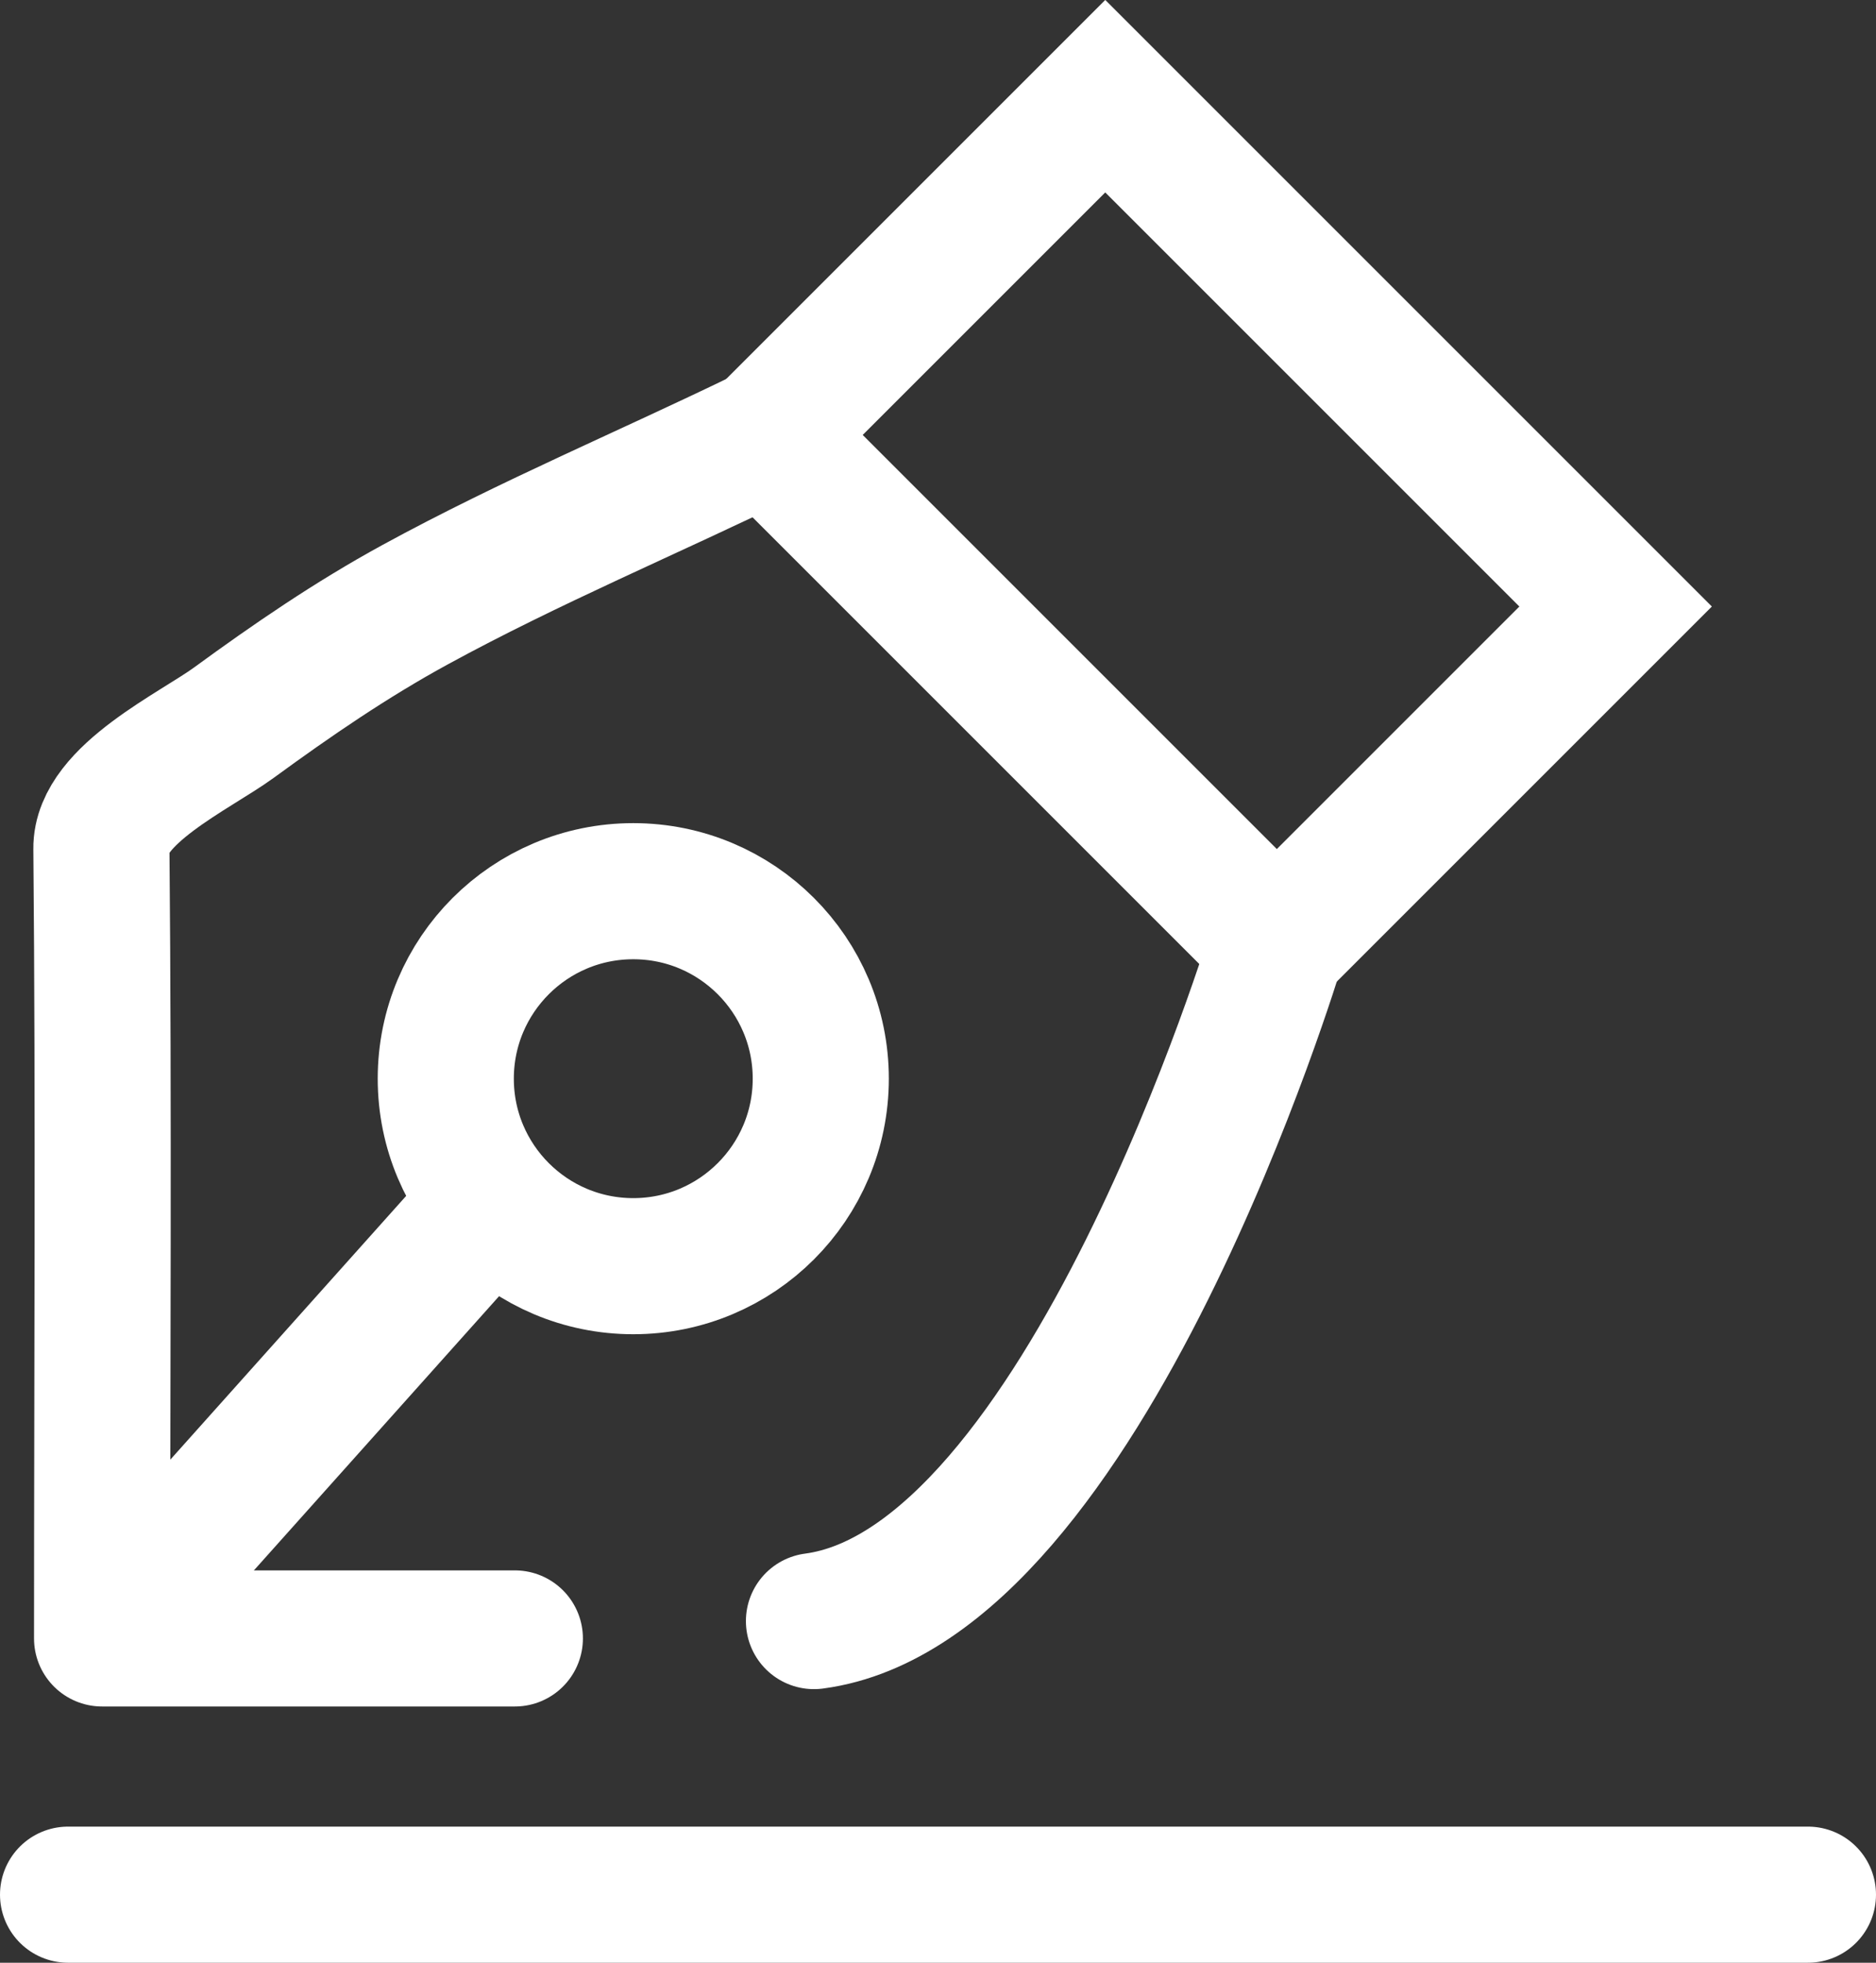
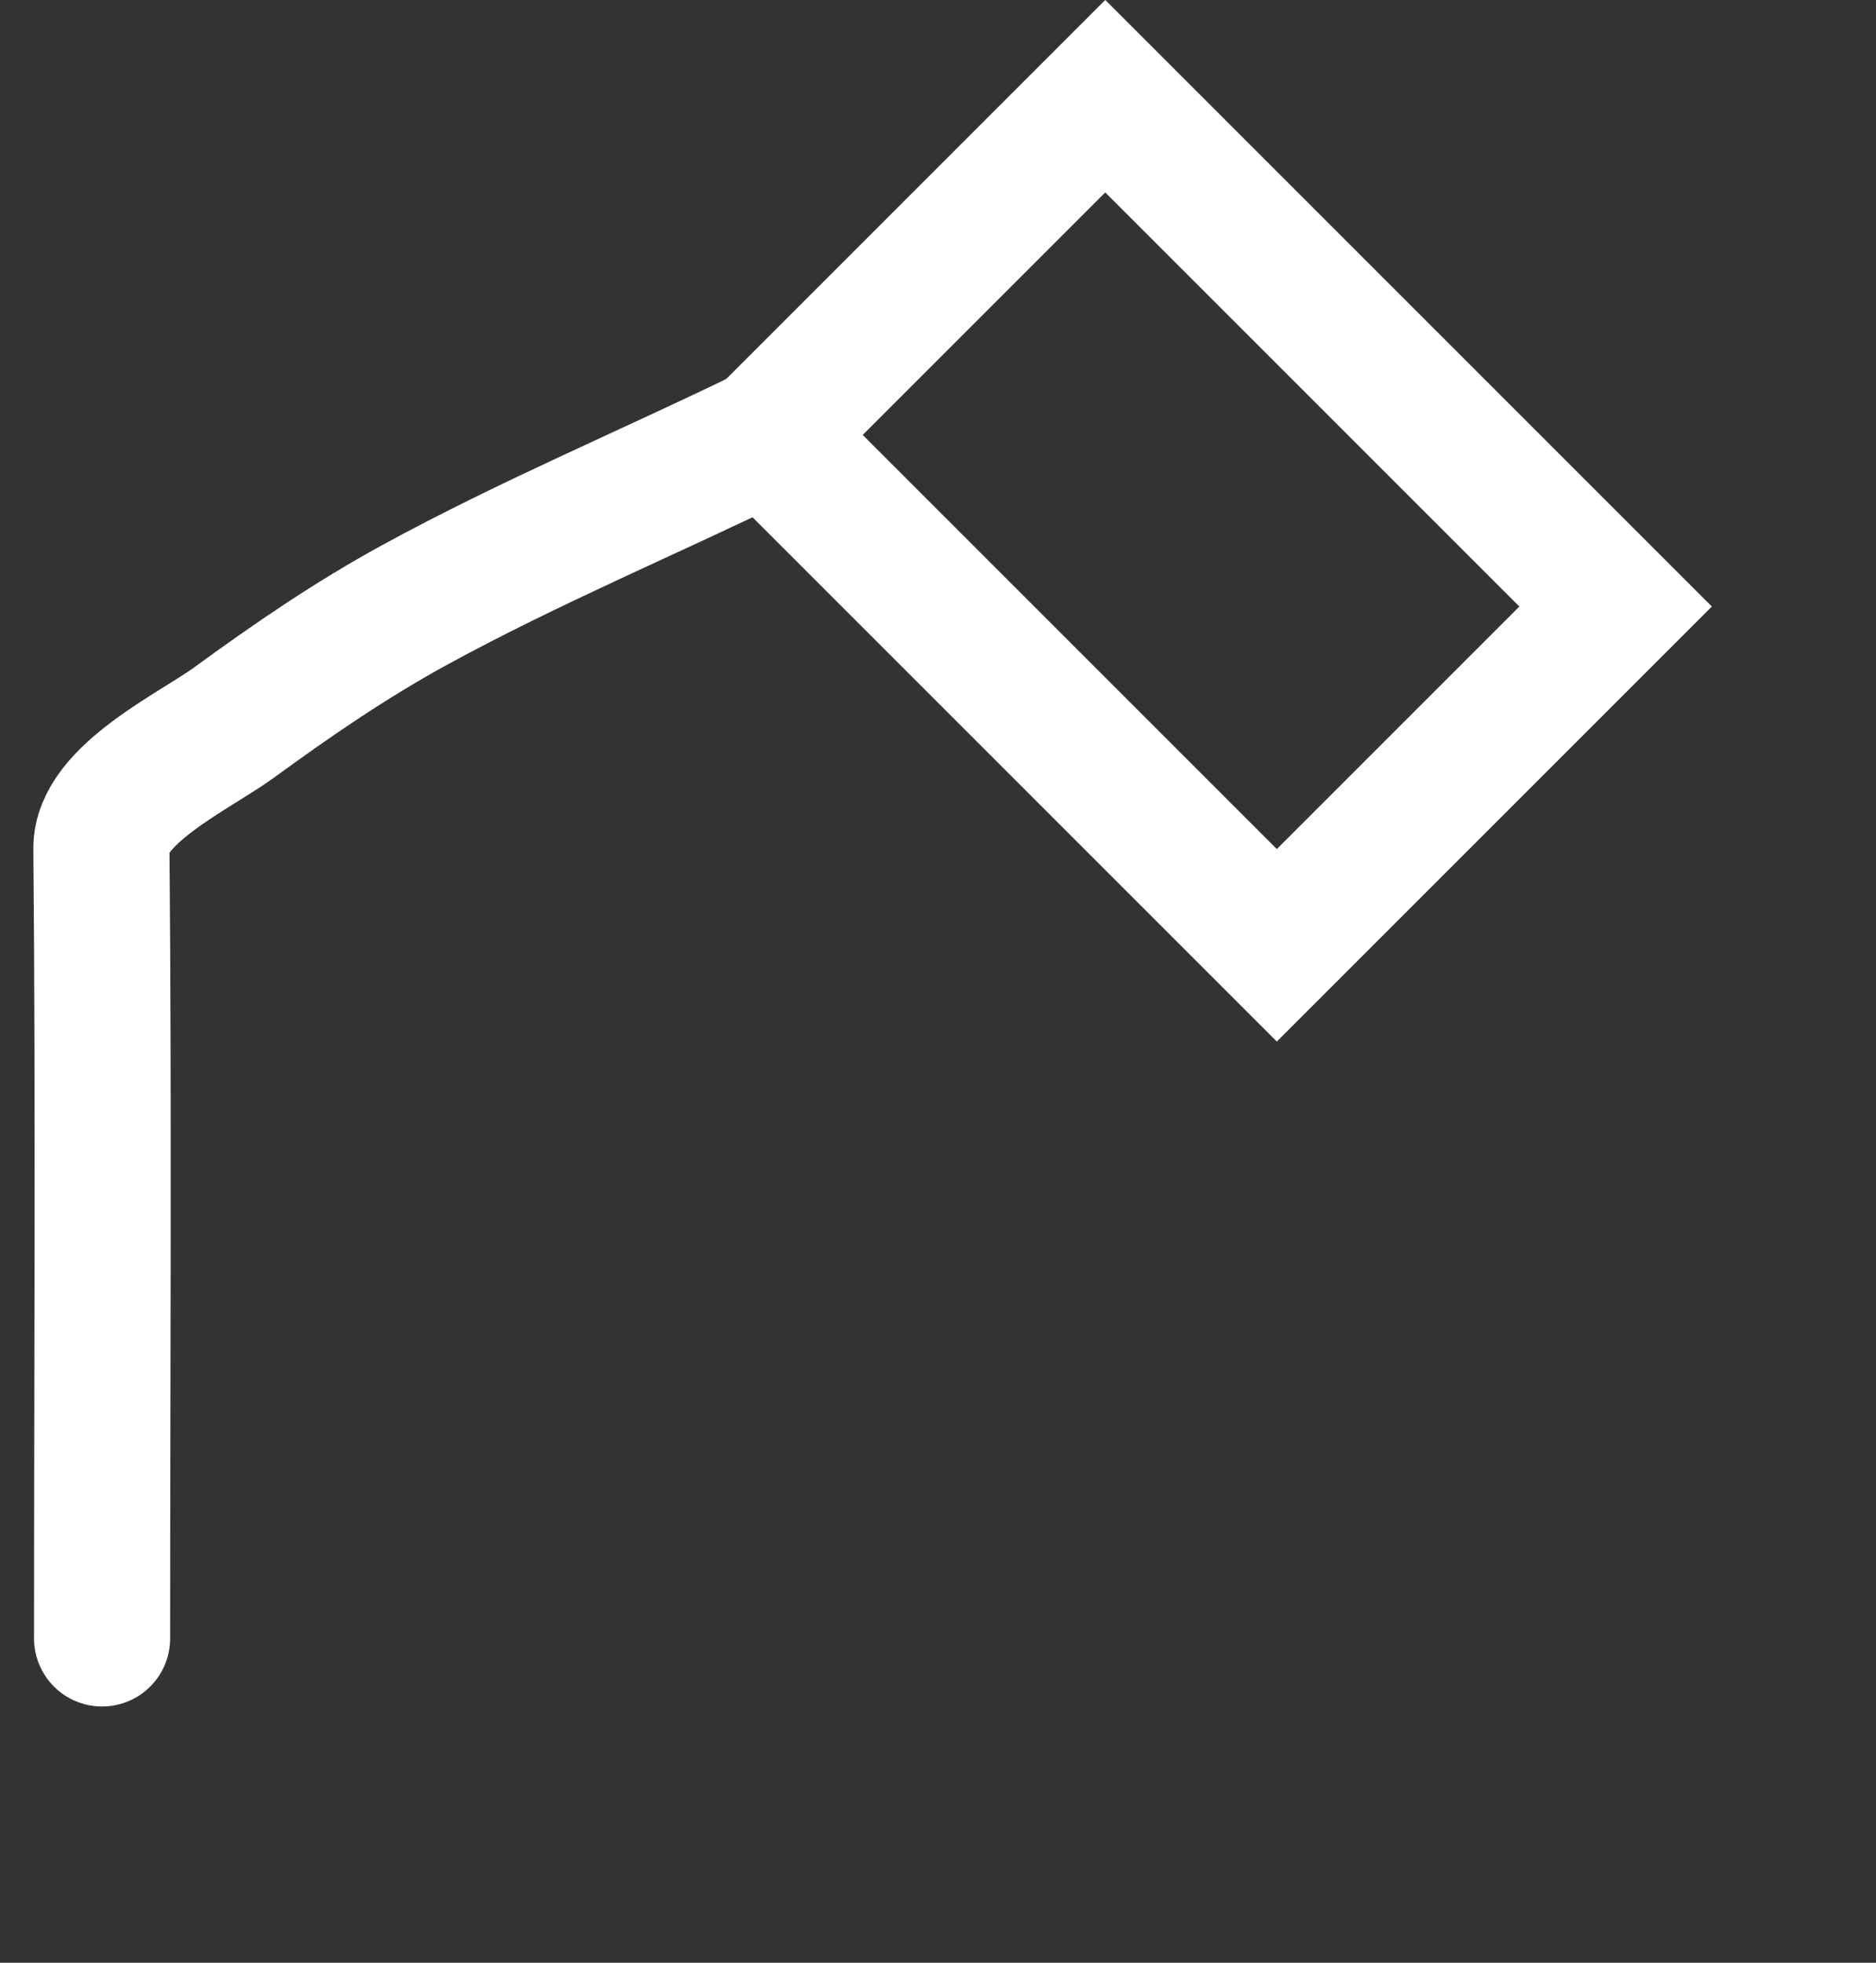
<svg xmlns="http://www.w3.org/2000/svg" id="_레이어_2" data-name="레이어 2" viewBox="0 0 55.13 57.68" width="55.13px" height="57.68px">
  <rect x="0" y="0" width="55.13" height="57.68" fill="#333333" stroke="none" />
  <defs>
    <style>
      .cls-1 {
        stroke-linecap: round;
        stroke-linejoin: round;
      }

      .cls-1, .cls-2 {
        fill: none;
        stroke: #fff;
        stroke-width: 4px;
      }

      .cls-2 {
        stroke-miterlimit: 10;
      }
    </style>
  </defs>
  <g id="_레이어_1-2" data-name="레이어 1">
    <g>
      <g>
        <rect class="cls-2" x="27.96" y="4.7" width="14.08" height="21.21" transform="translate(-.57 29.23) rotate(-45)" />
-         <path class="cls-1" d="M22.52,12.79c-3.43,1.67-6.97,3.15-10.32,4.98-1.87,1.02-3.62,2.22-5.33,3.47-1.14.83-3.91,2.12-3.89,3.7.07,7.73.02,15.47.02,23.21h12.13" />
-         <path class="cls-1" d="M37.52,27.79s-5.65,18.8-13.6,19.85" />
-         <line class="cls-2" x1="2.99" y1="48.15" x2="13.55" y2="36.34" />
-         <circle class="cls-2" cx="18.61" cy="31.7" r="5.51" />
+         <path class="cls-1" d="M22.52,12.79c-3.43,1.67-6.97,3.15-10.32,4.98-1.87,1.02-3.62,2.22-5.33,3.47-1.14.83-3.91,2.12-3.89,3.7.07,7.73.02,15.47.02,23.21" />
      </g>
-       <line class="cls-1" x1="2" y1="55.68" x2="53.13" y2="55.68" />
    </g>
  </g>
</svg>